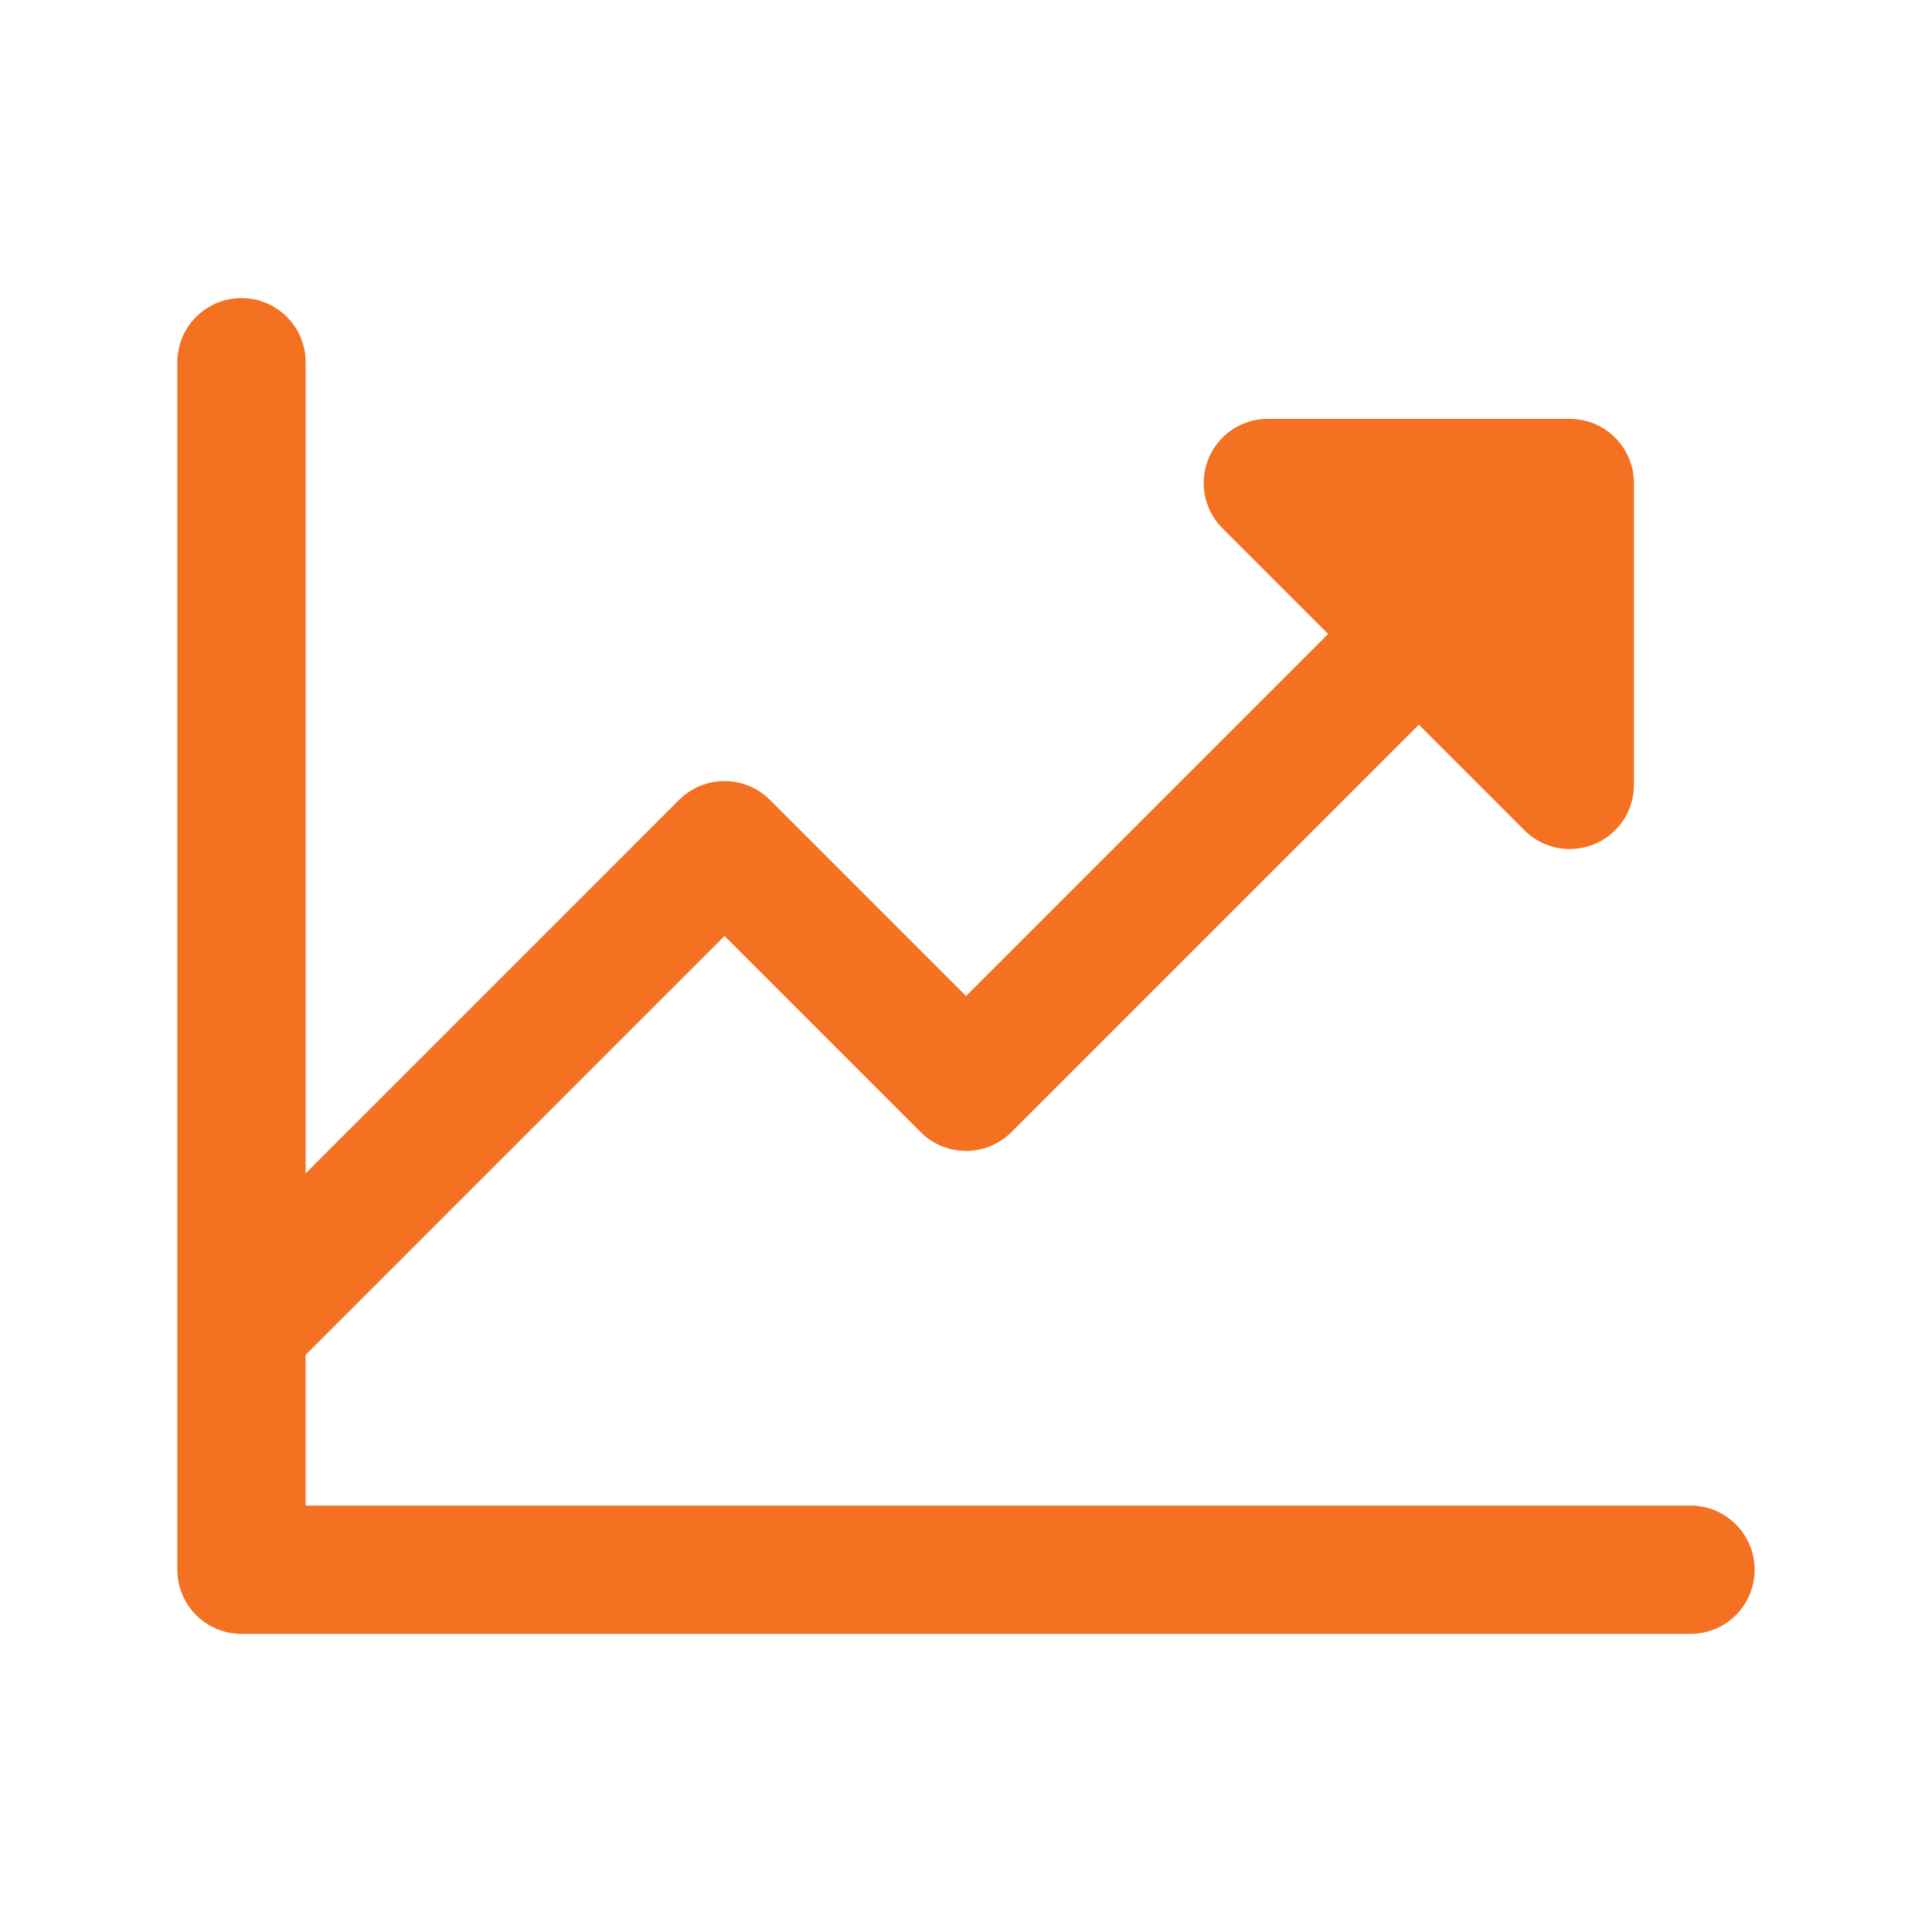
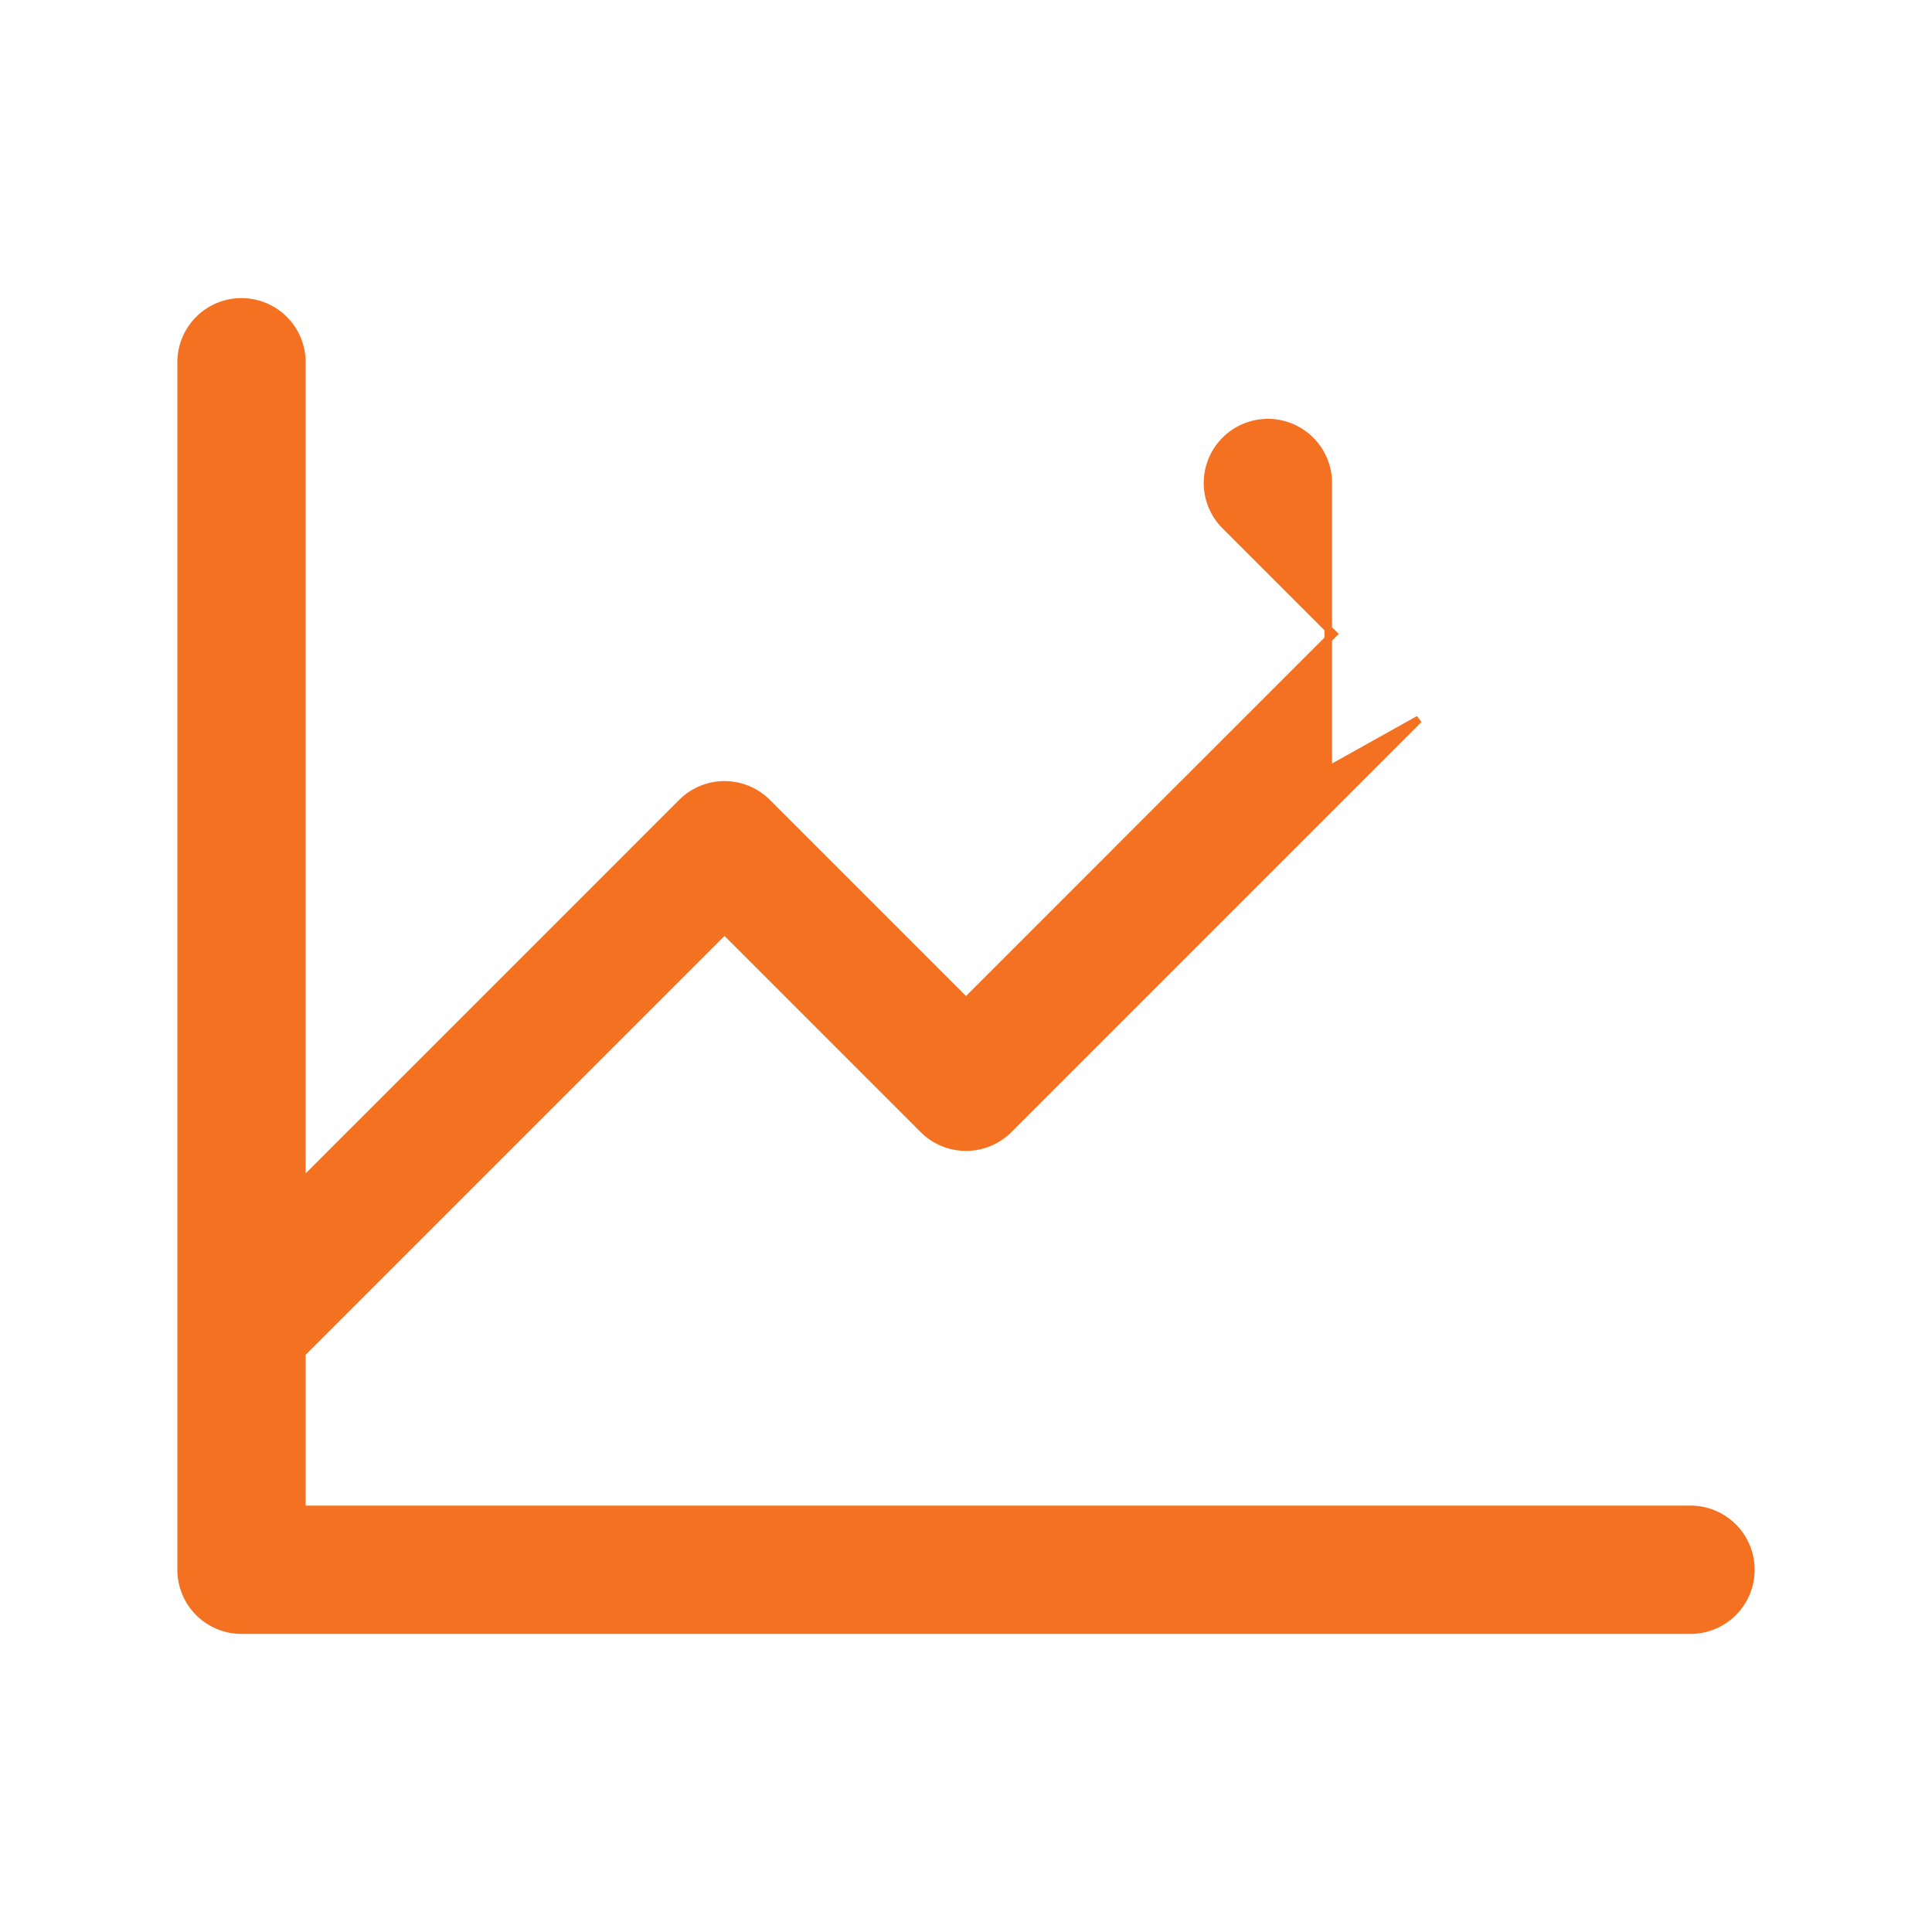
<svg xmlns="http://www.w3.org/2000/svg" fill="#f37121" width="800px" height="800px" viewBox="0 0 256 256" id="Flat" stroke="#f37121">
  <g id="SVGRepo_bgCarrier" stroke-width="0" />
  <g id="SVGRepo_tracerCarrier" stroke-linecap="round" stroke-linejoin="round" />
  <g id="SVGRepo_iconCarrier">
-     <path d="M232,208a8,8,0,0,1-8,8h-192a8,8,0,0,1-8-8V48a8,8,0,0,1,16,0V156.688l50.346-50.346a8.001,8.001,0,0,1,11.314,0l26.343,26.344L176.688,84,162.345,69.657A8,8,0,0,1,168.002,56h40a8,8,0,0,1,8,8v40a8,8,0,0,1-13.657,5.657L188.002,95.314l-54.343,54.343a8.001,8.001,0,0,1-11.314,0L96.002,123.313l-56.003,56.004V200h184A8,8,0,0,1,232,208Z" />
+     <path d="M232,208a8,8,0,0,1-8,8h-192a8,8,0,0,1-8-8V48a8,8,0,0,1,16,0V156.688l50.346-50.346a8.001,8.001,0,0,1,11.314,0l26.343,26.344L176.688,84,162.345,69.657A8,8,0,0,1,168.002,56a8,8,0,0,1,8,8v40a8,8,0,0,1-13.657,5.657L188.002,95.314l-54.343,54.343a8.001,8.001,0,0,1-11.314,0L96.002,123.313l-56.003,56.004V200h184A8,8,0,0,1,232,208Z" />
  </g>
</svg>